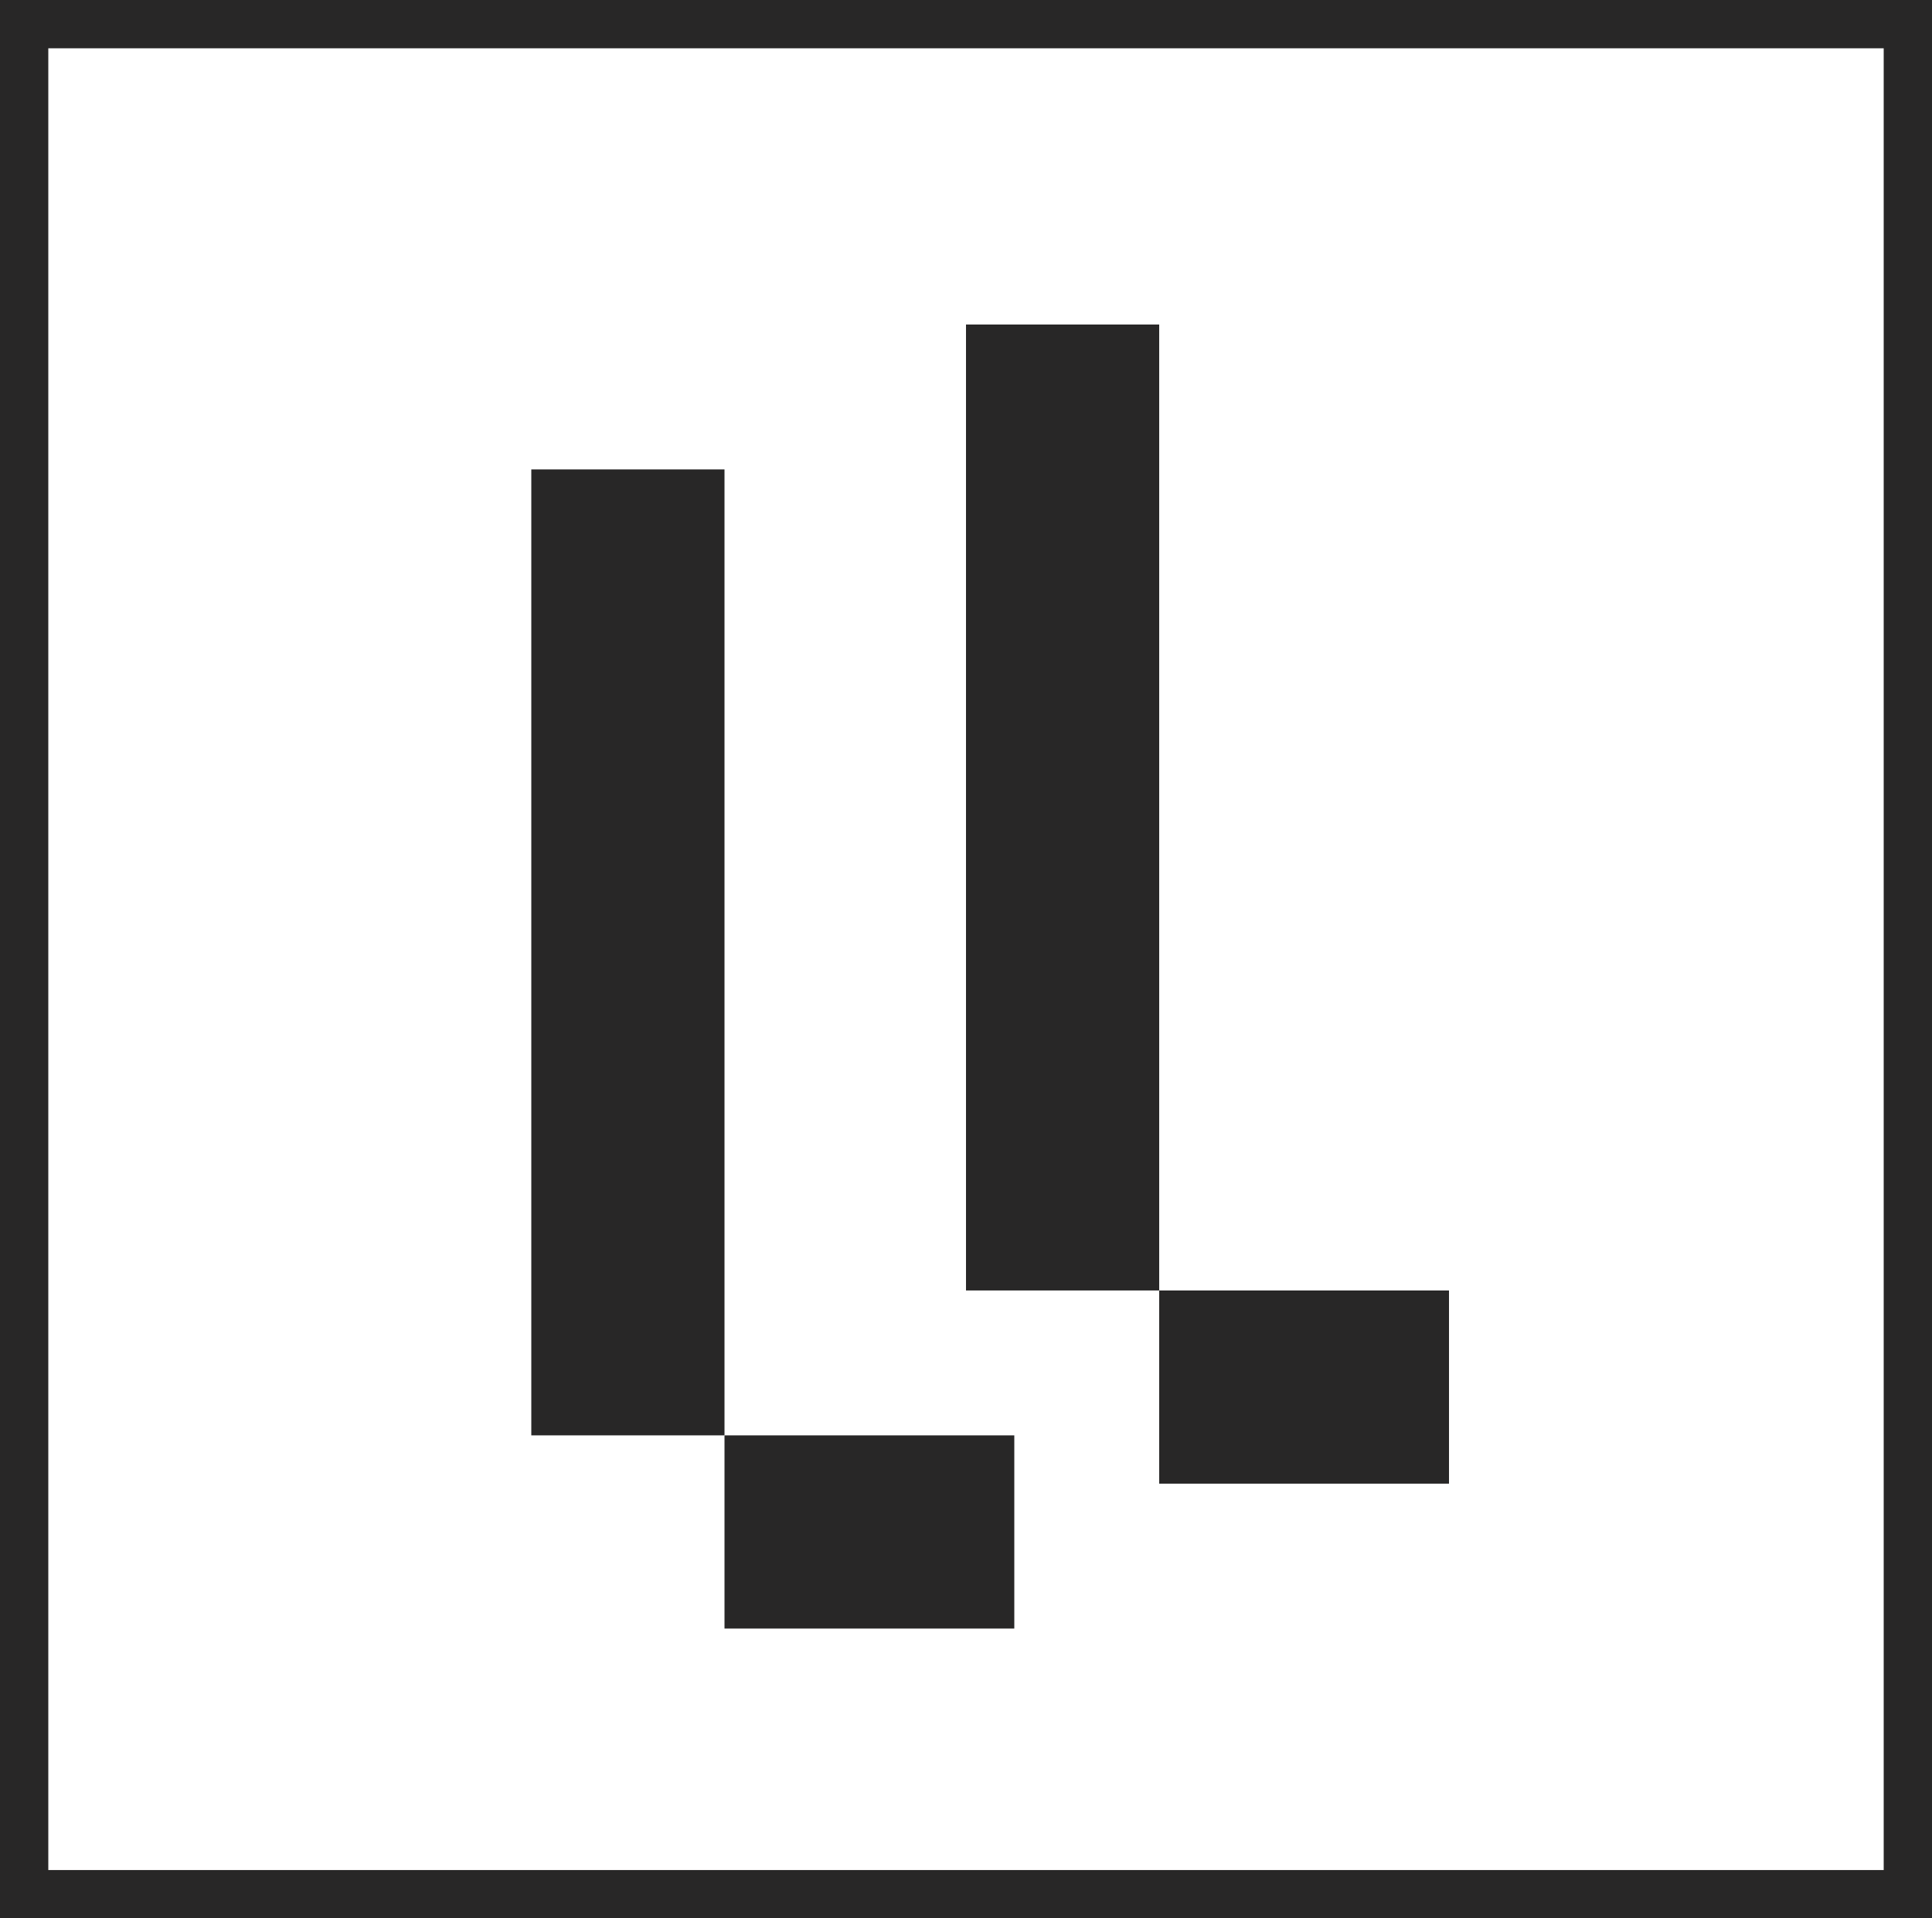
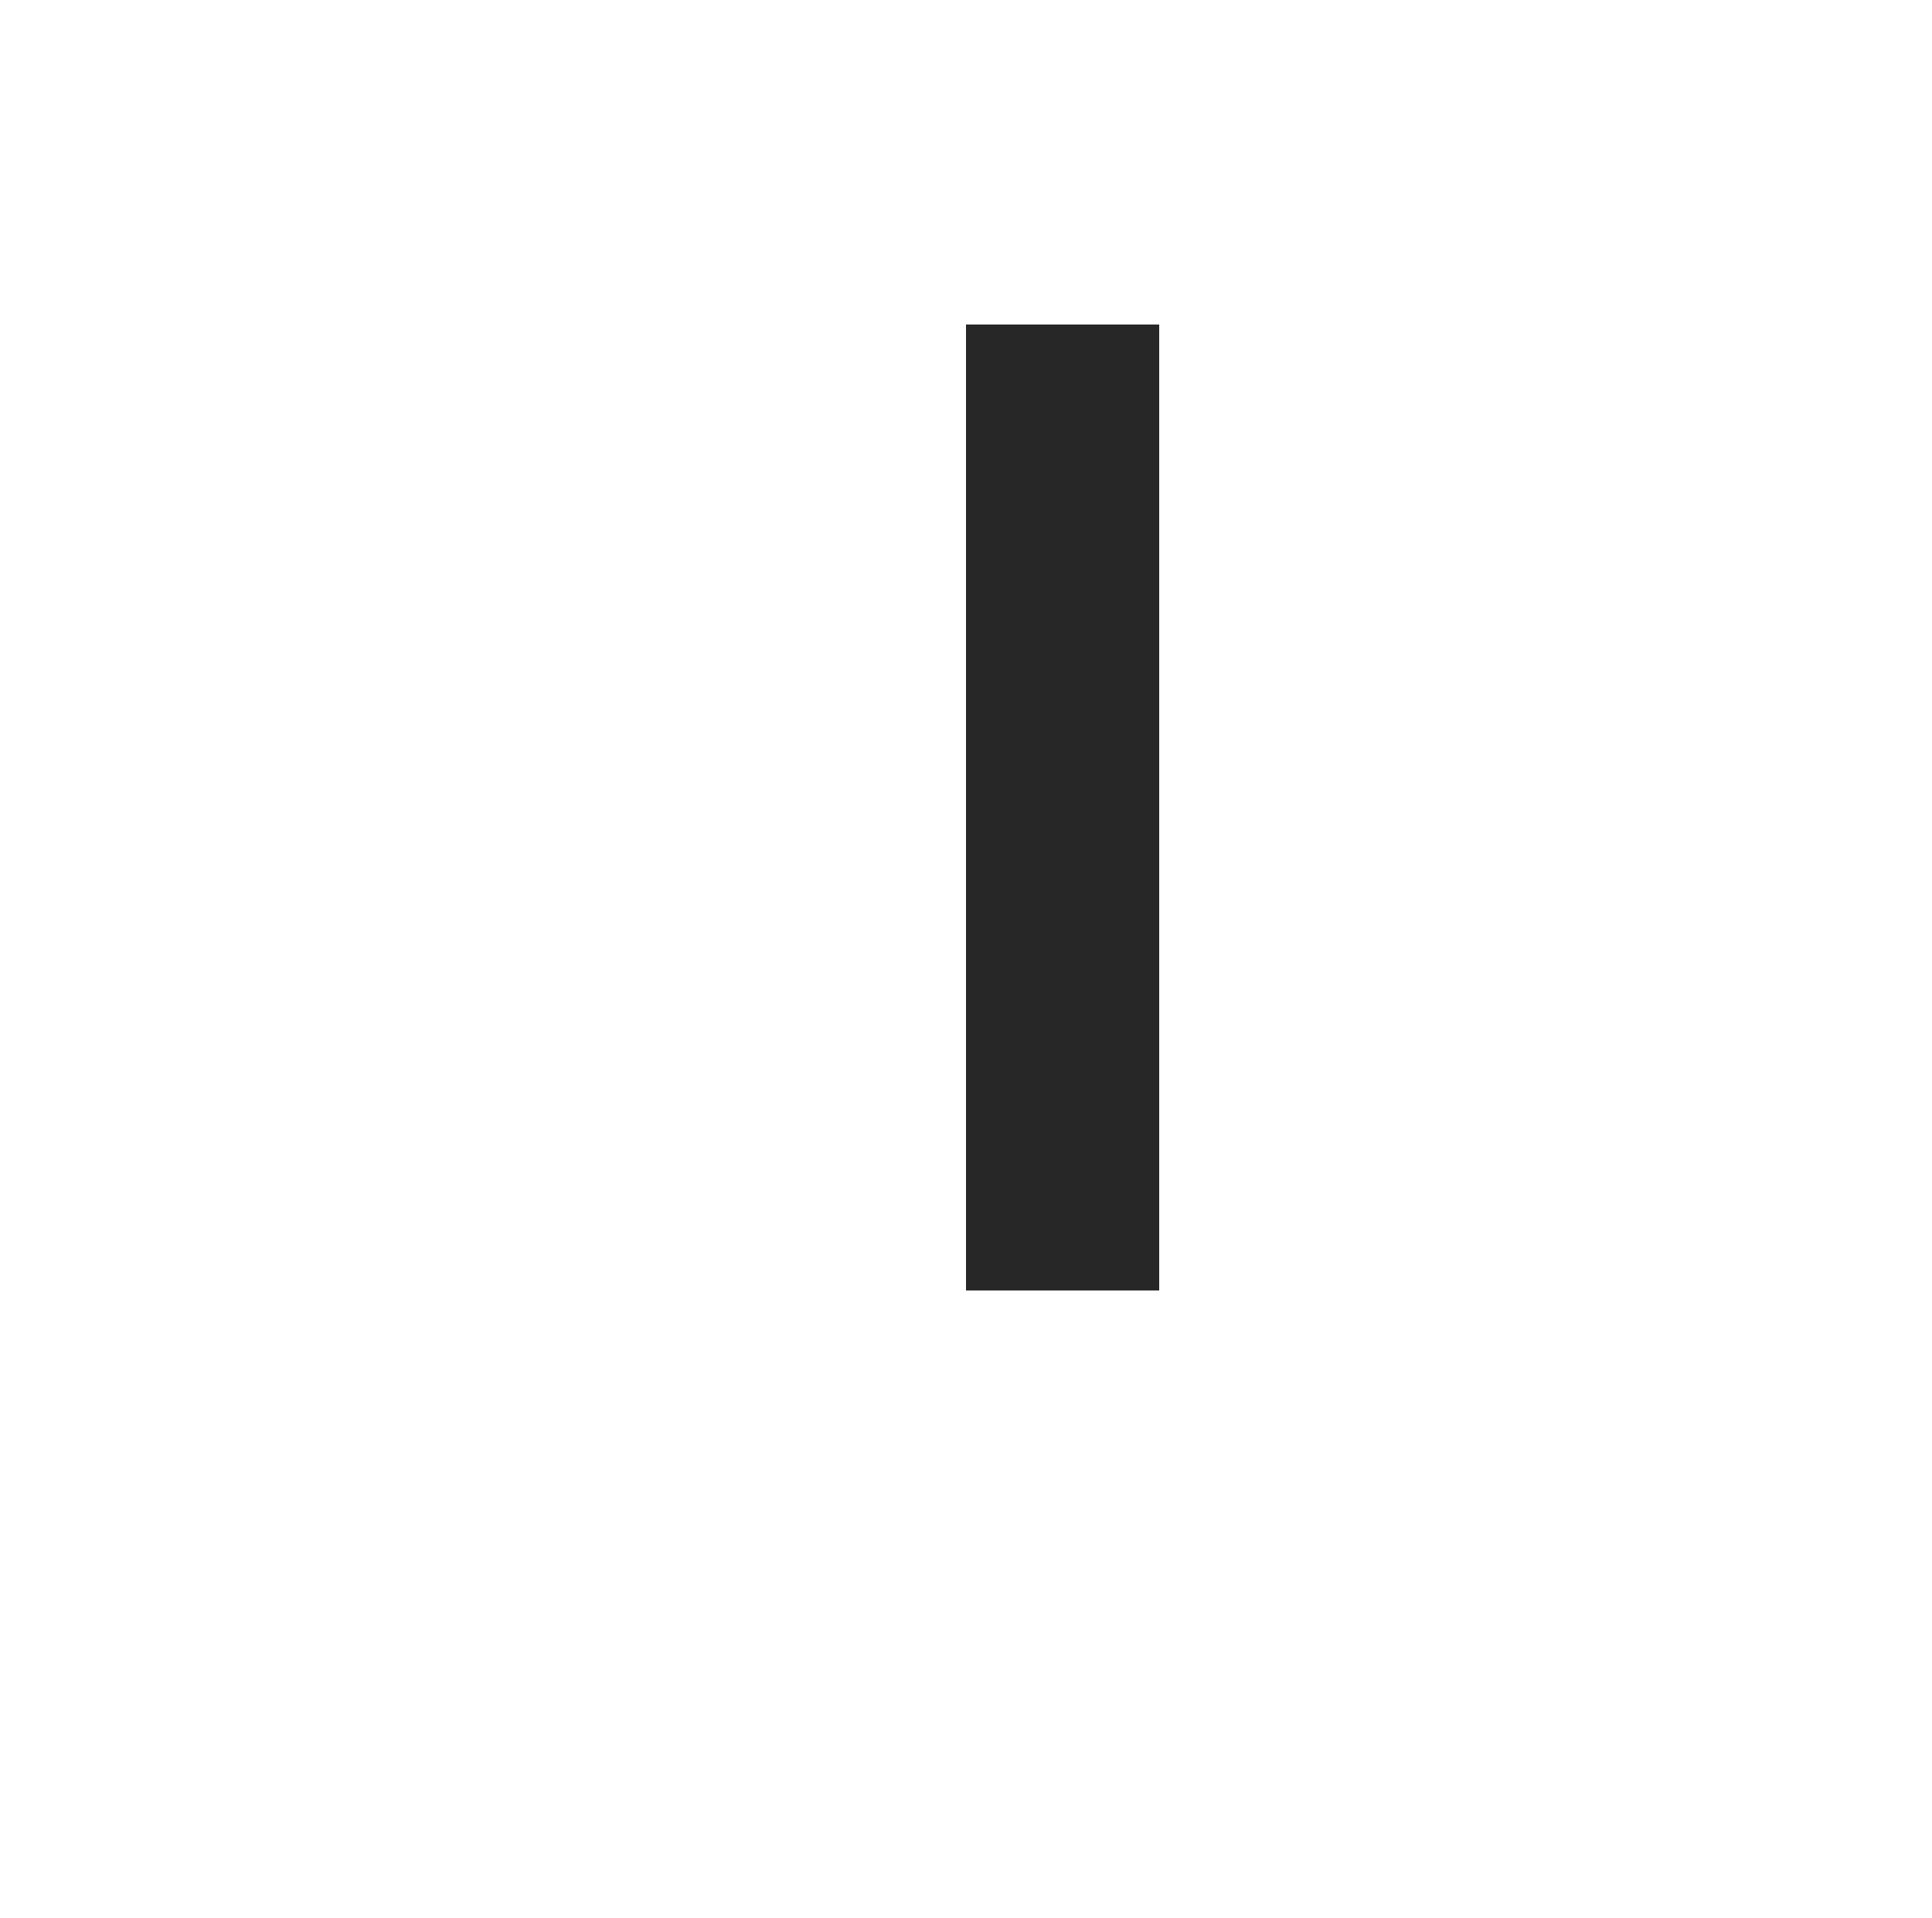
<svg xmlns="http://www.w3.org/2000/svg" id="Layer_1" data-name="Layer 1" viewBox="0 0 400 397.19">
  <defs>
    <style>.cls-1{fill:#282727;}</style>
  </defs>
-   <path class="cls-1" d="M390,10V387.19H10V10H390M400,0H0V397.19H400V0Z" />
-   <rect class="cls-1" x="110" y="97.19" width="40" height="200" />
-   <rect class="cls-1" x="160" y="287.19" width="40" height="60" transform="translate(497.19 137.19) rotate(90)" />
  <rect class="cls-1" x="200" y="67.19" width="40" height="200" />
-   <rect class="cls-1" x="250" y="257.19" width="40" height="60" transform="translate(557.19 17.19) rotate(90)" />
</svg>